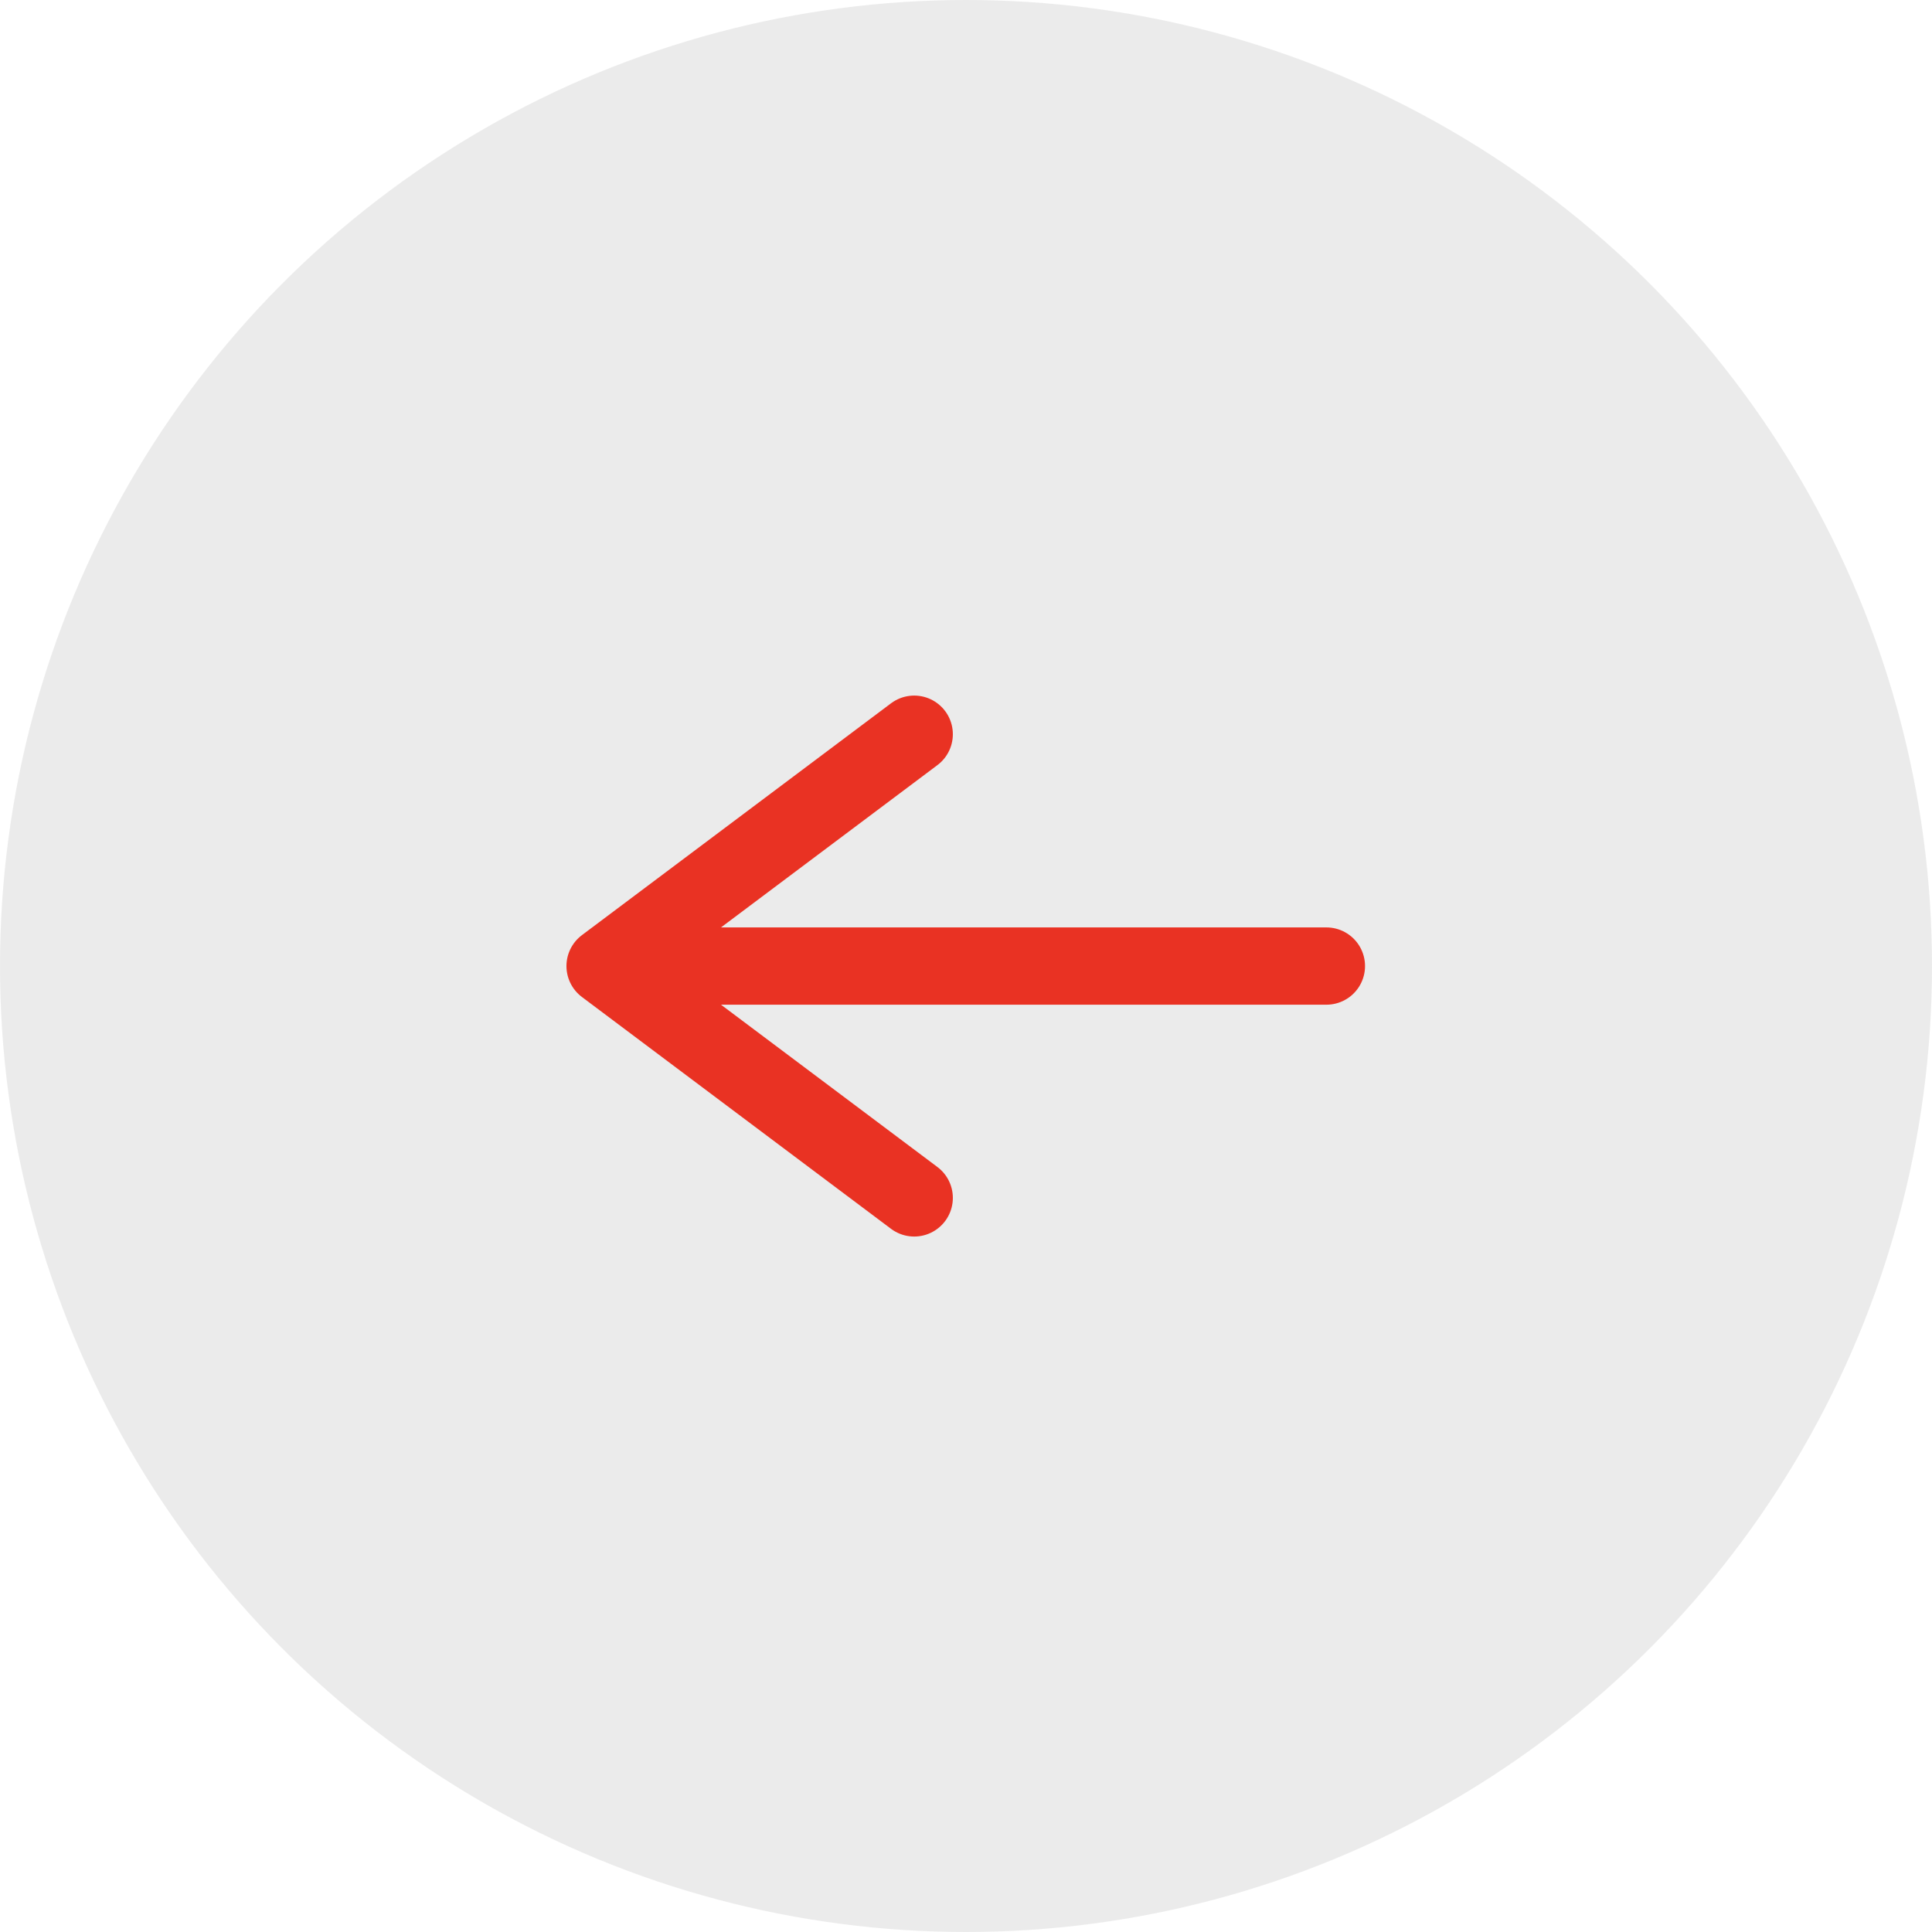
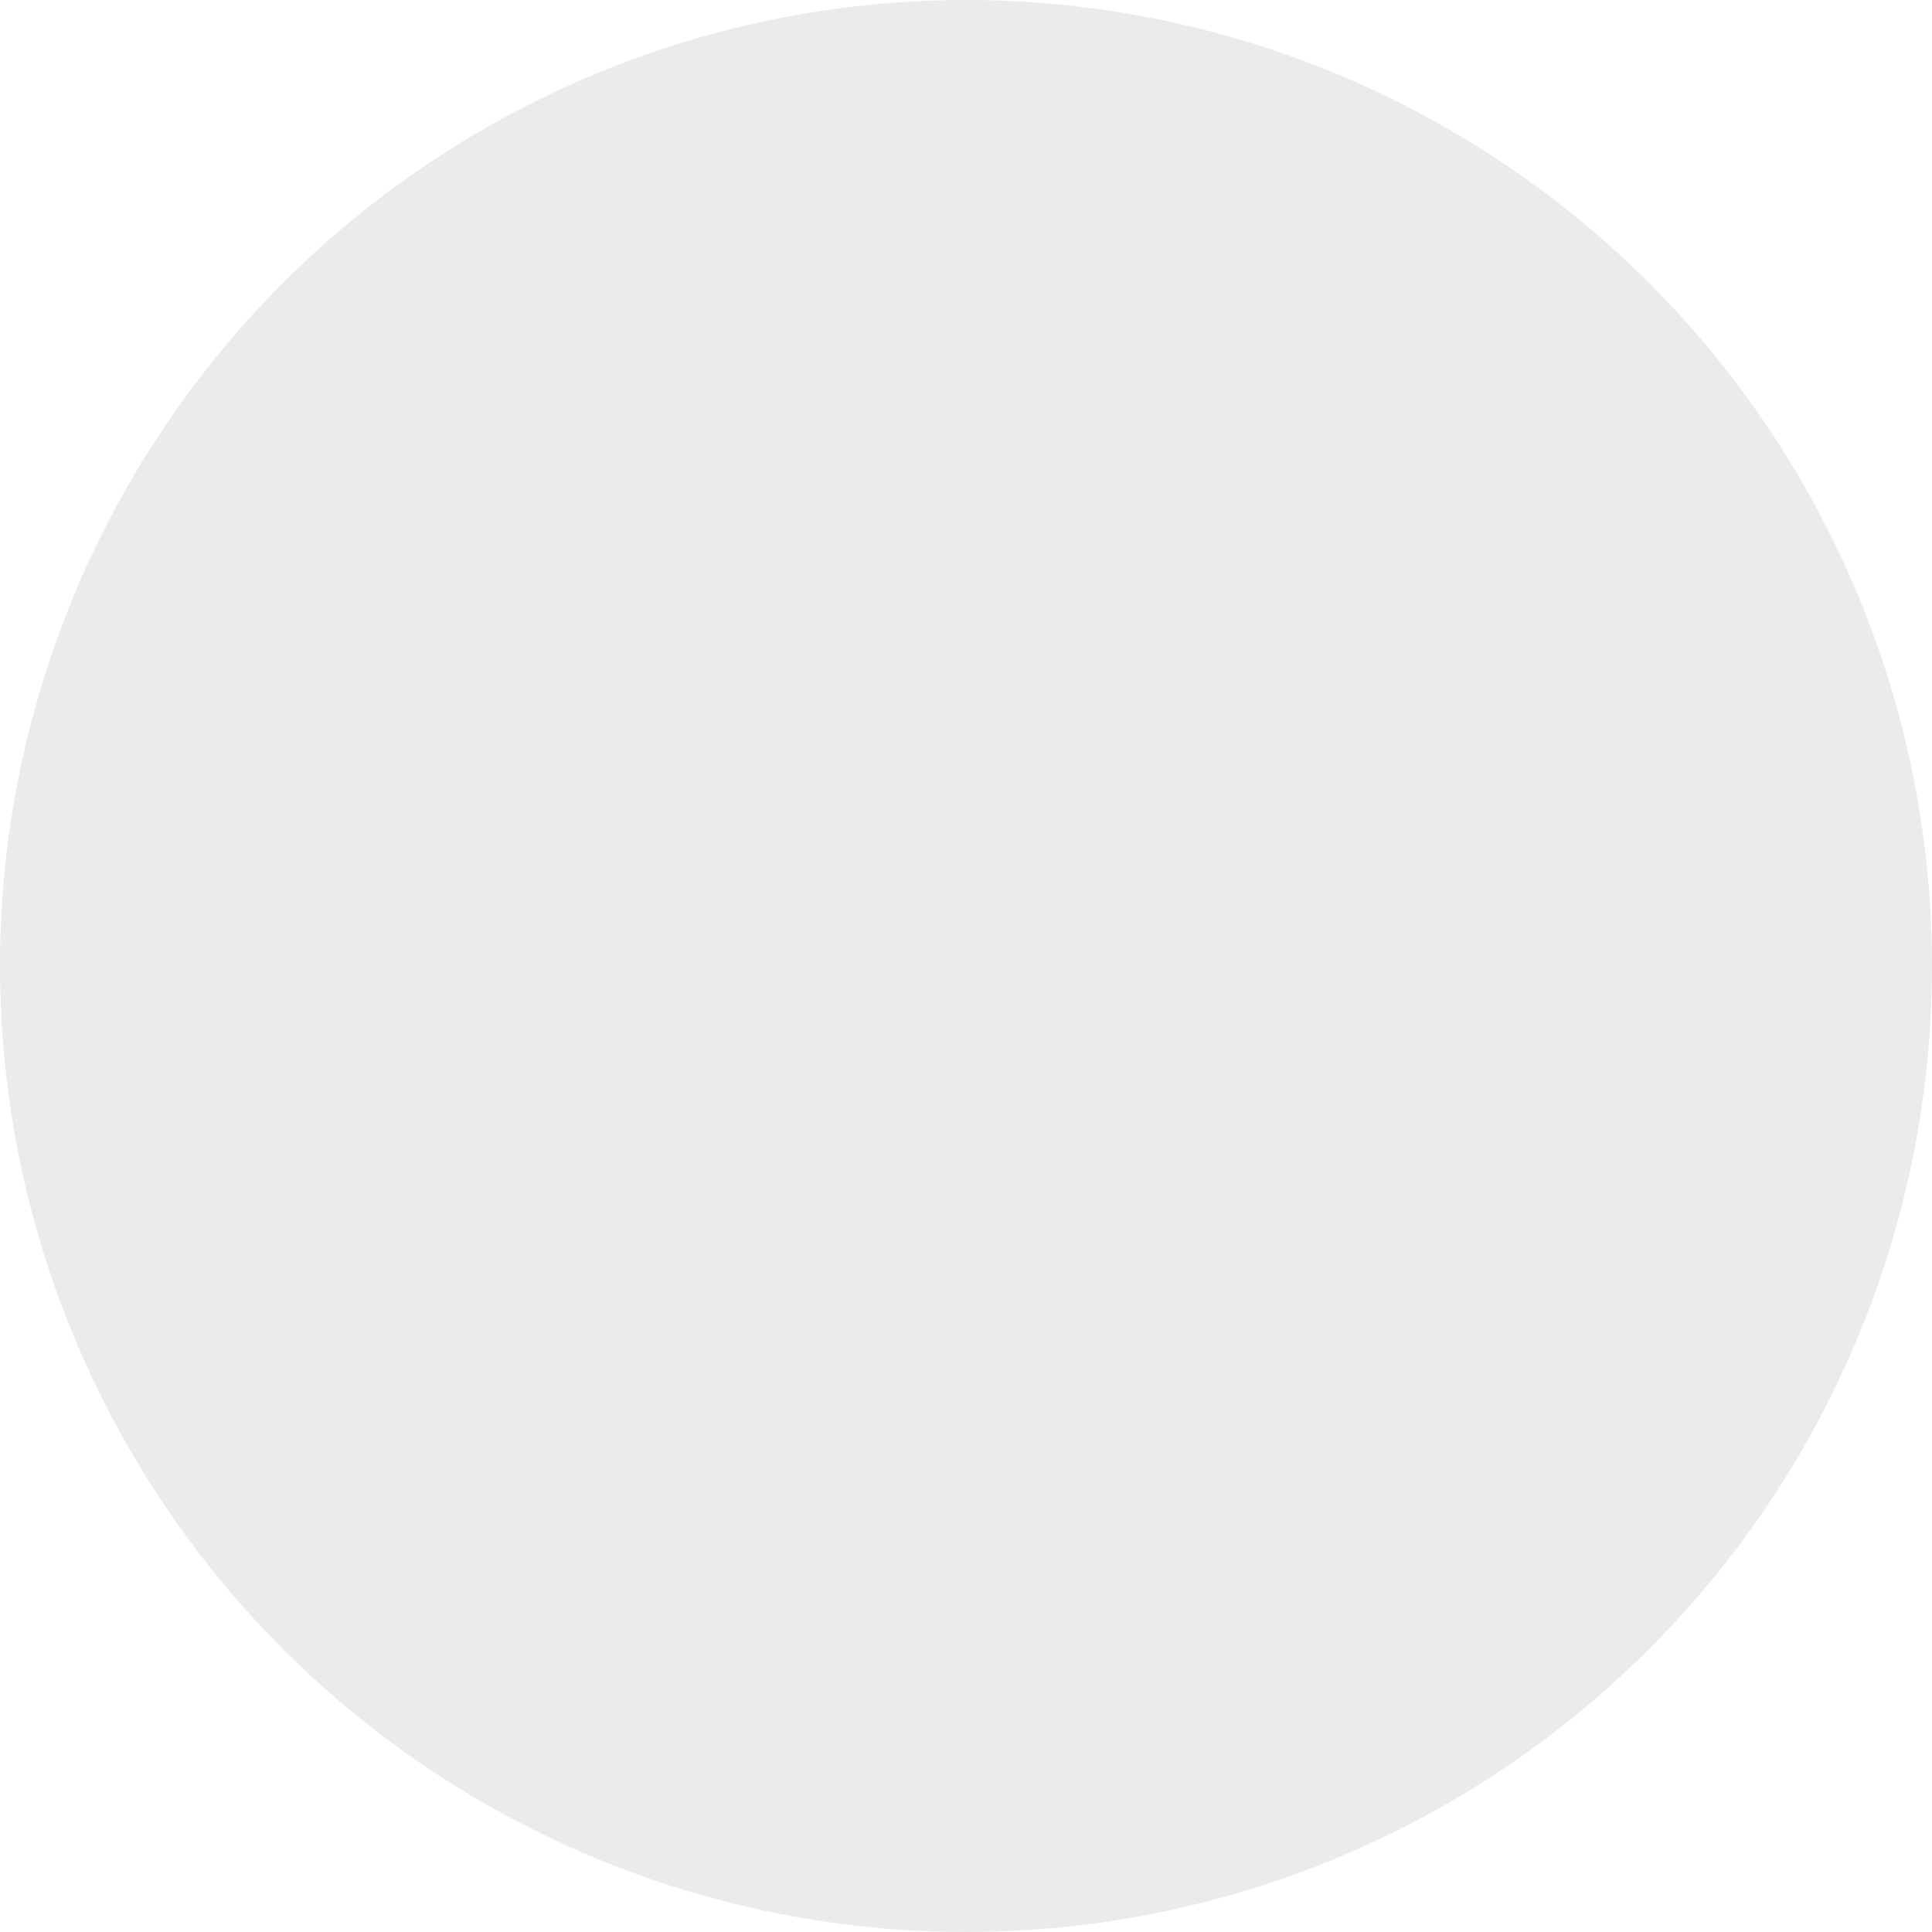
<svg xmlns="http://www.w3.org/2000/svg" width="67" height="67" viewBox="0 0 67 67" fill="none">
  <circle cx="33.5" cy="33.5" r="33.5" transform="rotate(-180 33.5 33.5)" fill="#D9D9D9" fill-opacity="0.5" />
  <g clip-path="url(#clip0_13471_30180)">
-     <path d="M20.984 33.502L31.704 25.462M20.984 33.502L31.704 41.542M20.984 33.502L45.998 33.502" stroke="#E93223" stroke-width="2.68" stroke-linecap="round" stroke-linejoin="round" />
+     <path d="M20.984 33.502L31.704 25.462M20.984 33.502L31.704 41.542M20.984 33.502" stroke="#E93223" stroke-width="2.68" stroke-linecap="round" stroke-linejoin="round" />
  </g>
  <defs>
    <clipPath id="clip0_13471_30180">
-       <rect width="32.16" height="42.88" fill="white" transform="translate(12.055 49.581) rotate(-90)" />
-     </clipPath>
+       </clipPath>
  </defs>
</svg>